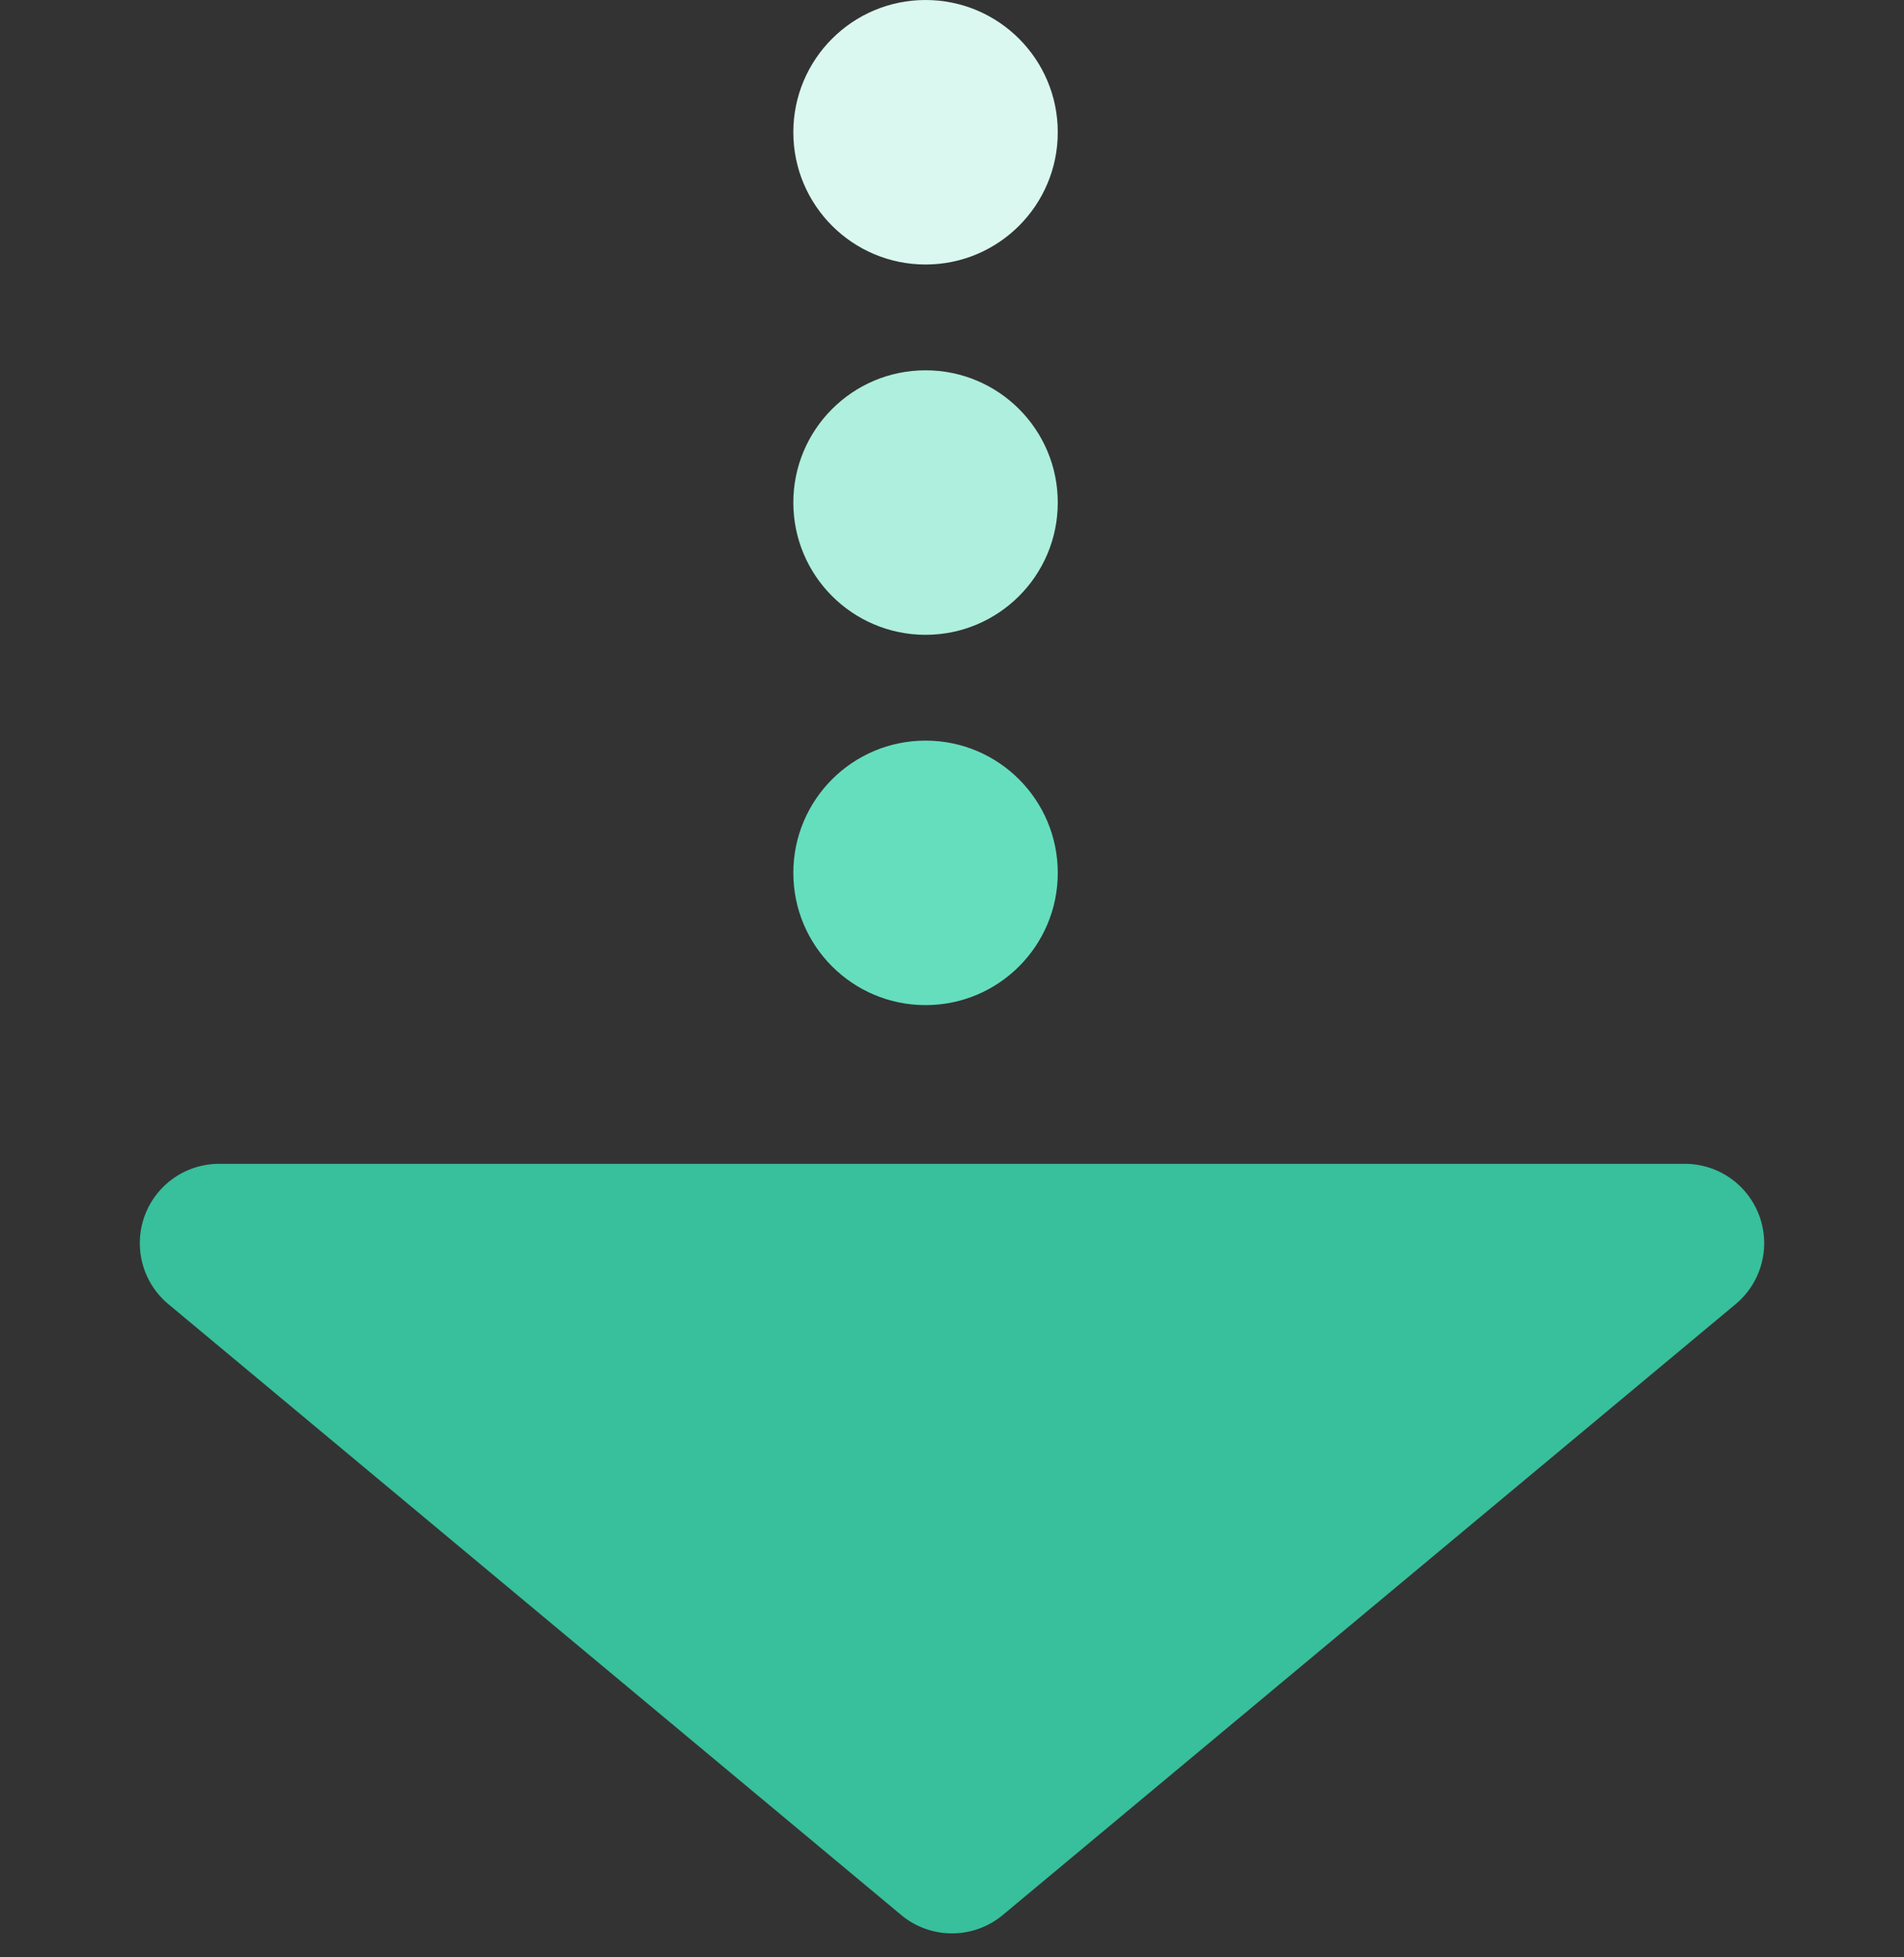
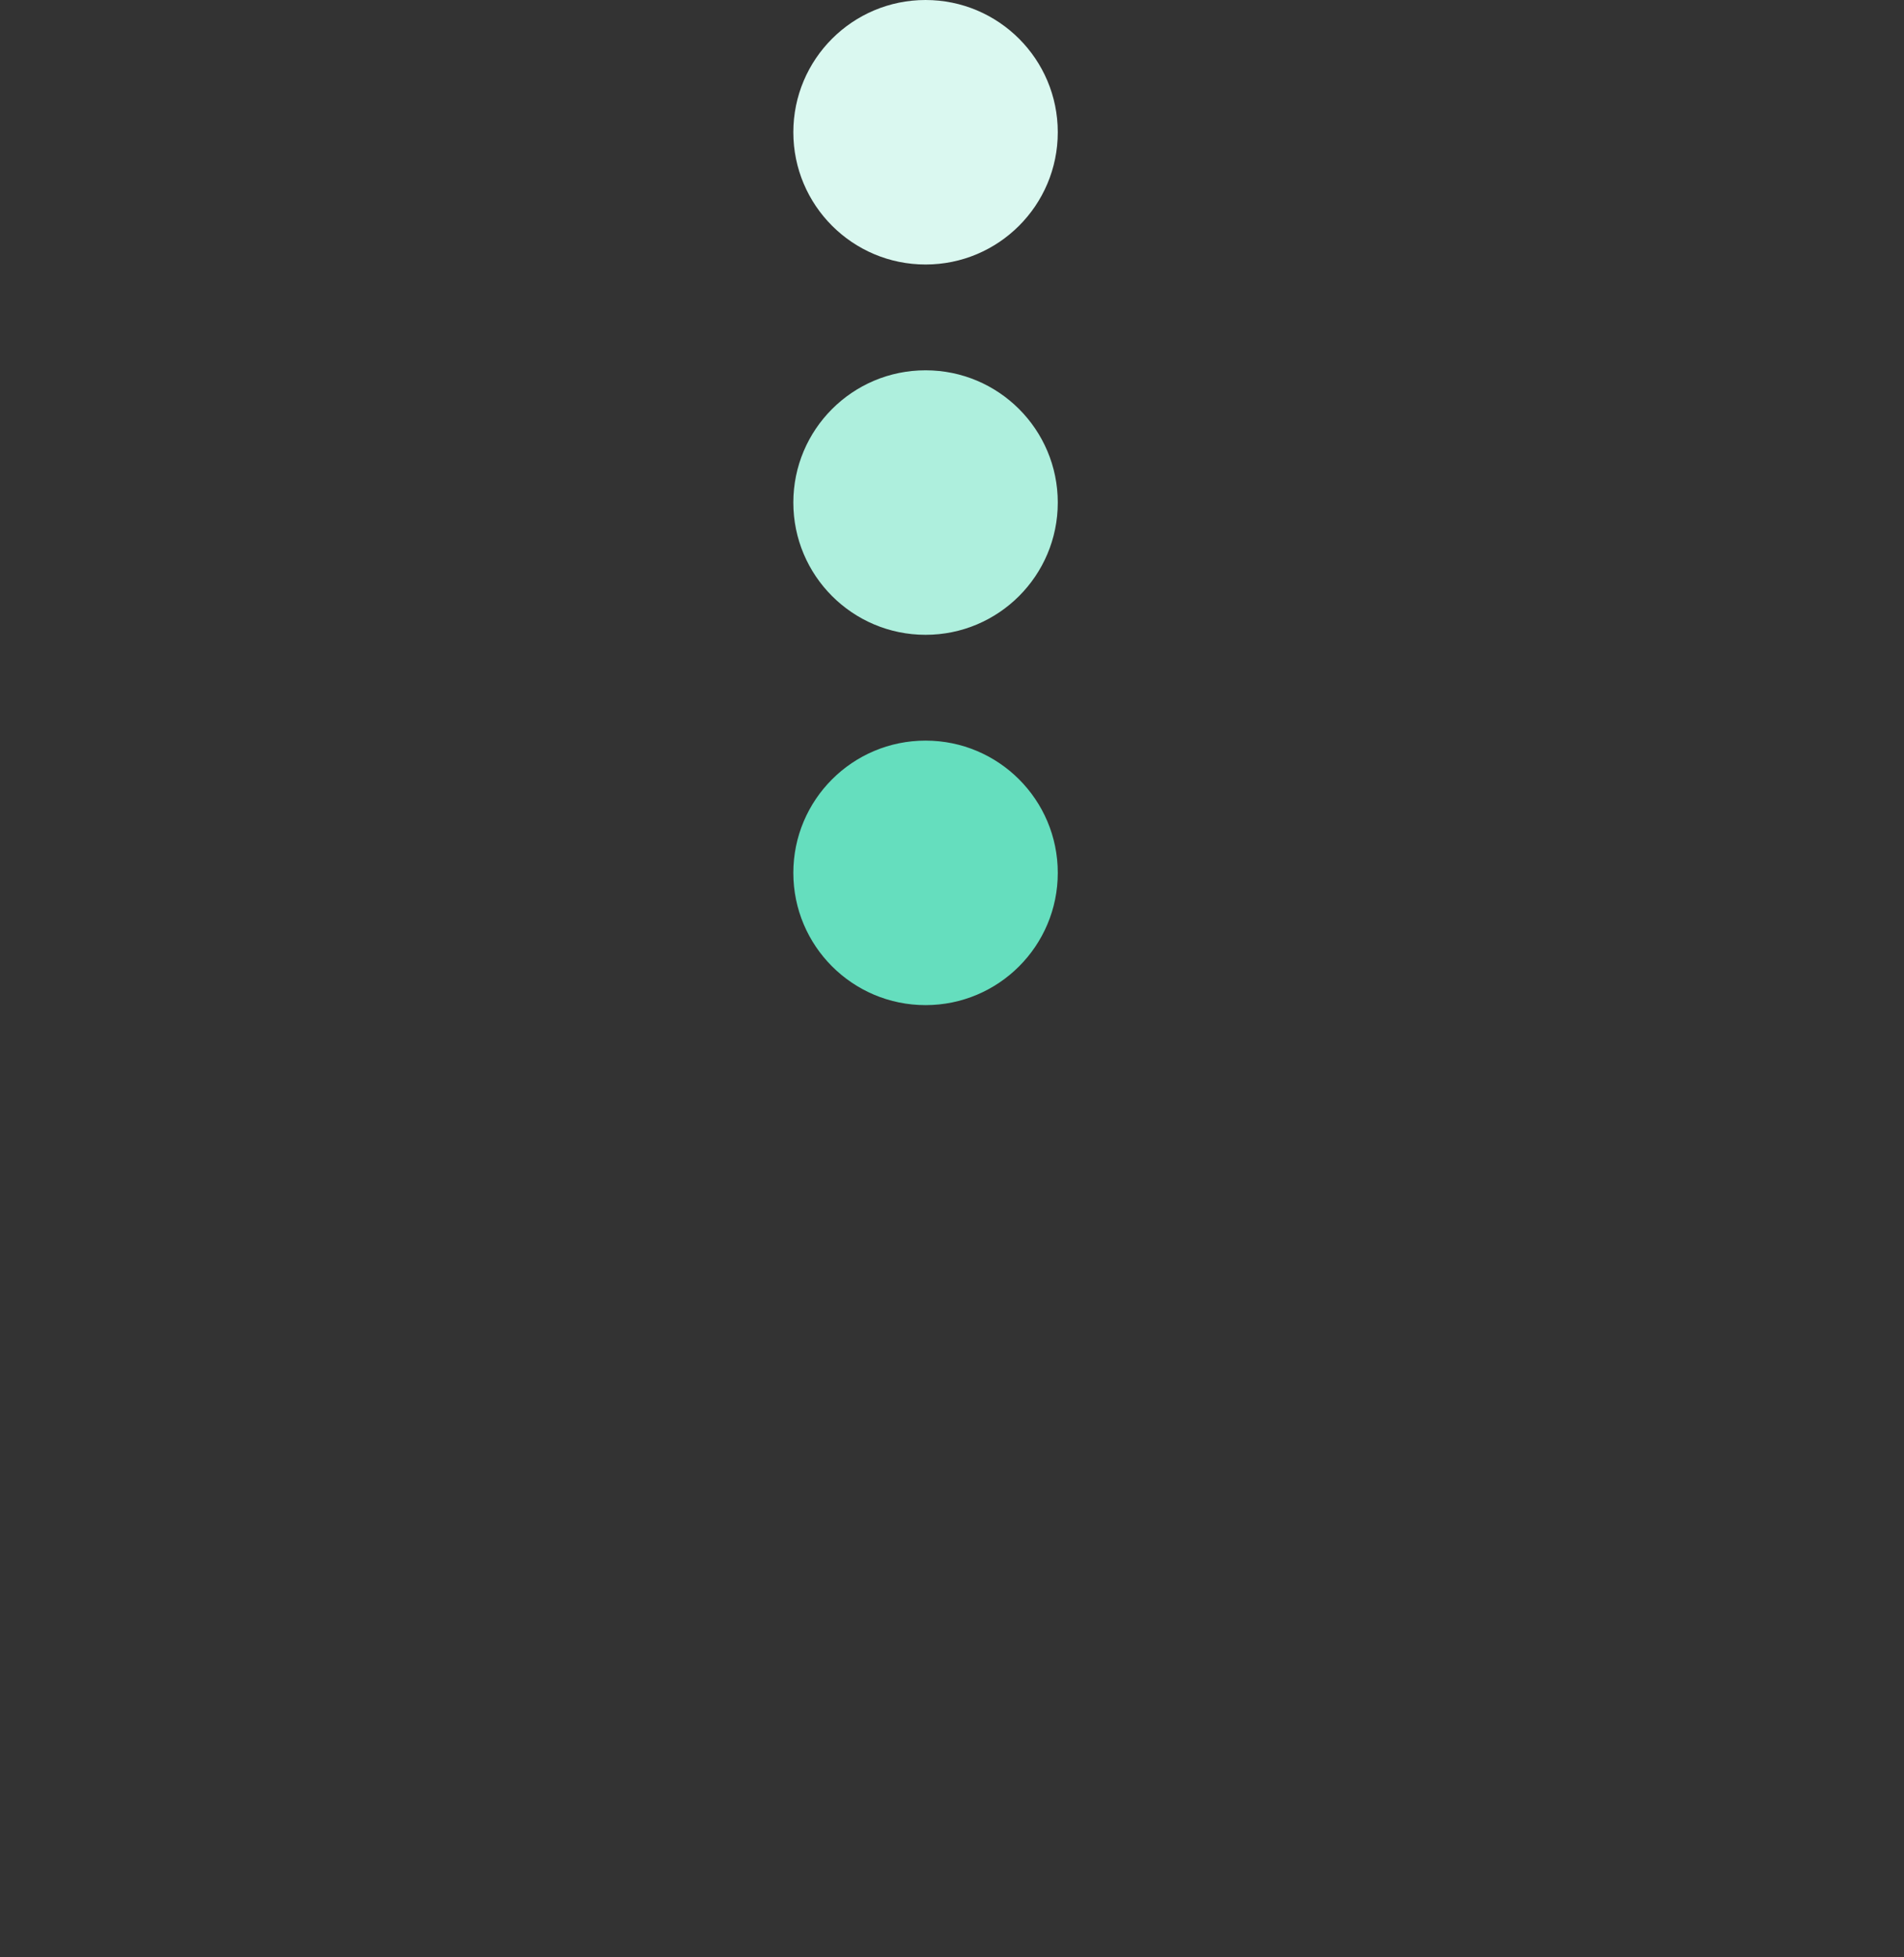
<svg xmlns="http://www.w3.org/2000/svg" width="36" height="37" viewBox="0 0 36 37">
  <rect x="0" y="0" width="36" height="37" fill="#333333" stroke="none" />
  <g id="fs_240527_curriculum_arrow02" transform="translate(-666 -3271)">
-     <path id="多角形_1" data-name="多角形 1" d="M17.04.8A1.5,1.5,0,0,1,18.96.8L32.817,12.348A1.5,1.5,0,0,1,31.857,15H4.143a1.5,1.5,0,0,1-.96-2.652Z" transform="translate(702 3308) rotate(180)" fill="#38bf9b" />
    <circle id="楕円形_1" data-name="楕円形 1" cx="2.5" cy="2.5" r="2.5" transform="translate(681 3285)" fill="#65debe" />
    <circle id="楕円形_2" data-name="楕円形 2" cx="2.5" cy="2.5" r="2.5" transform="translate(681 3278)" fill="#aeefdd" />
    <circle id="楕円形_3" data-name="楕円形 3" cx="2.5" cy="2.5" r="2.5" transform="translate(681 3271)" fill="#daf8f0" />
  </g>
</svg>